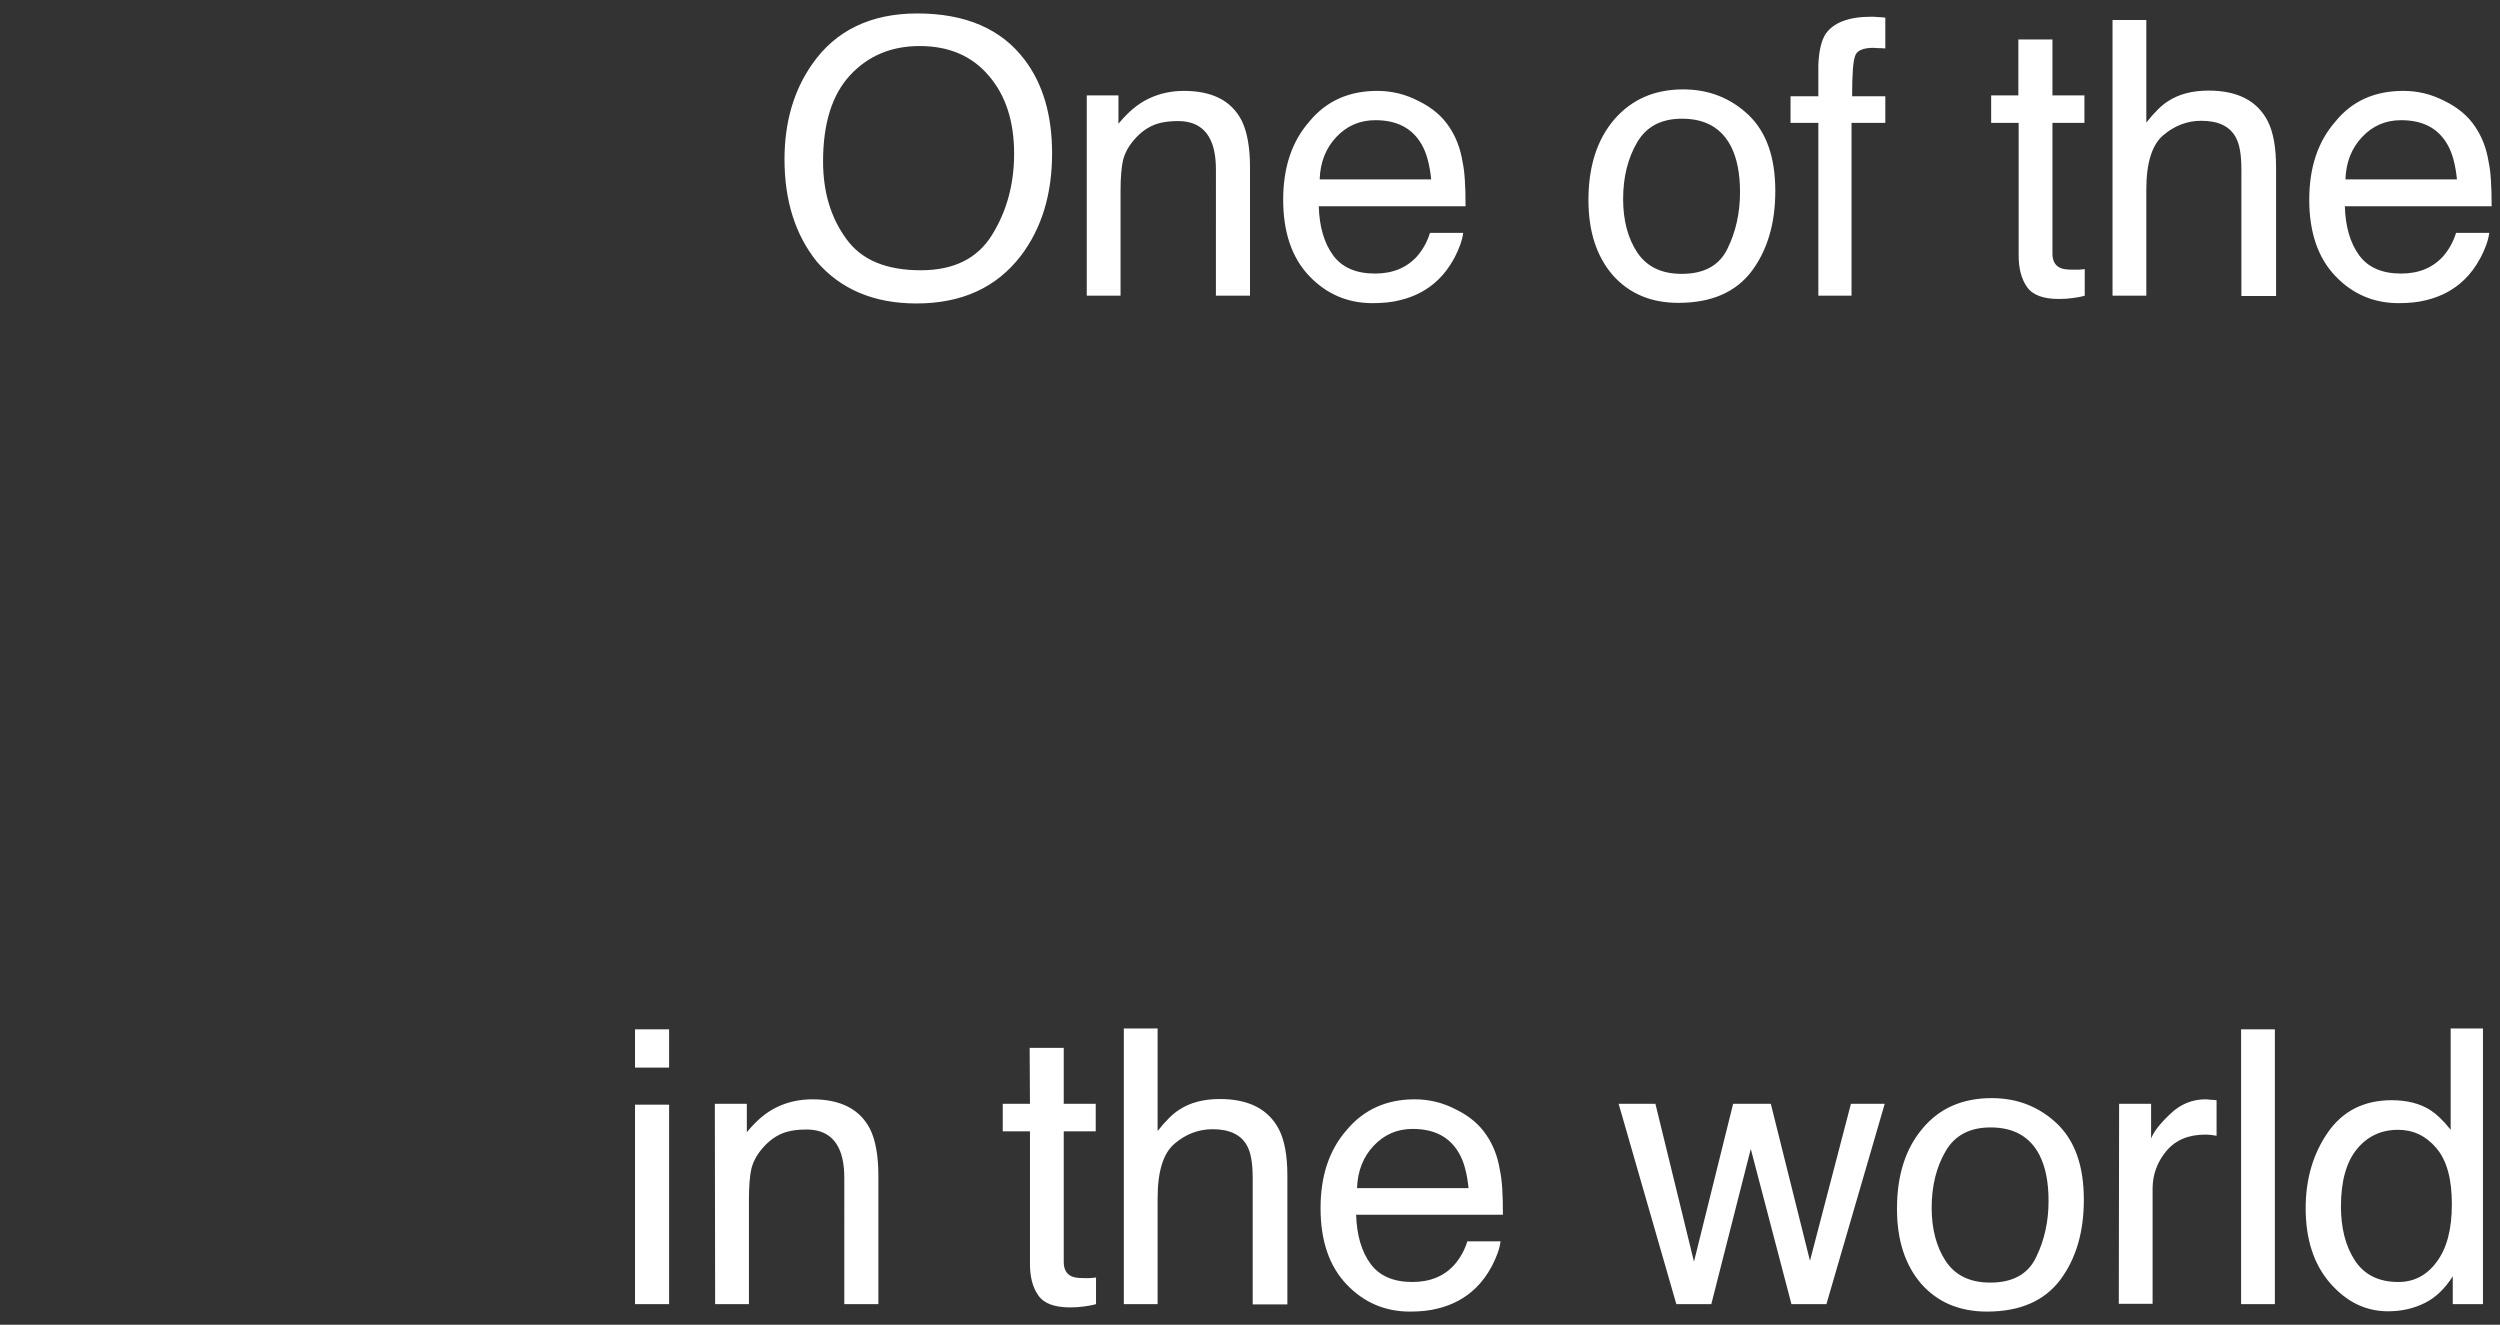
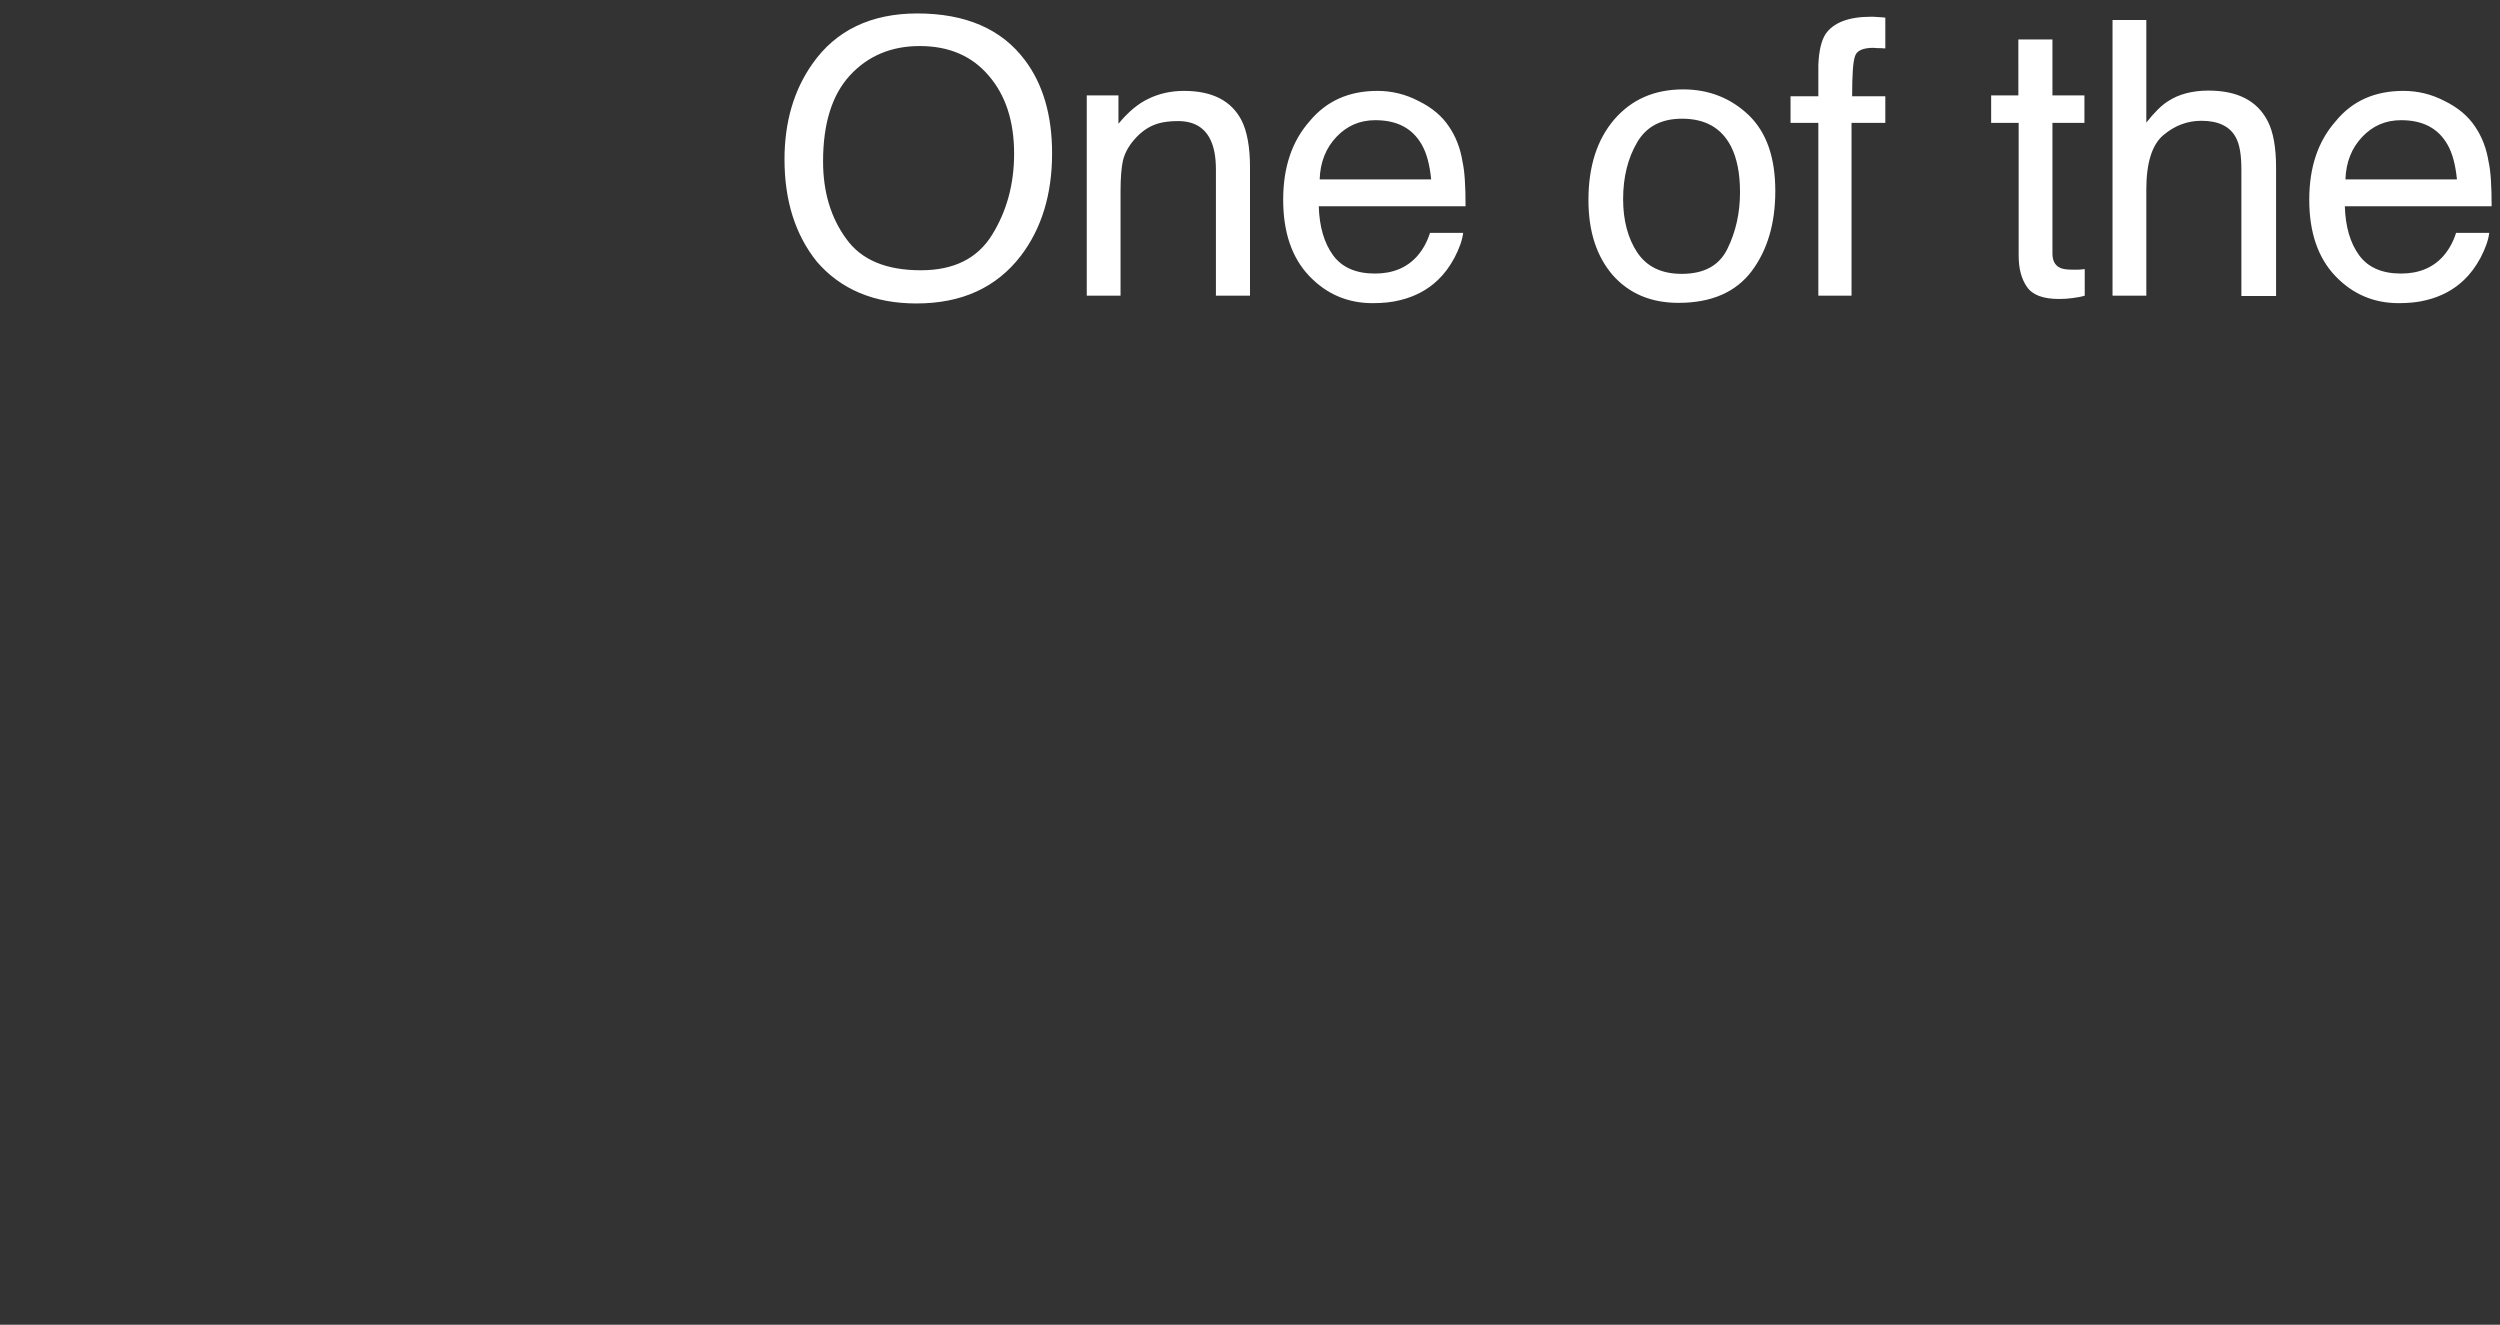
<svg xmlns="http://www.w3.org/2000/svg" version="1.1" id="Capa_1" x="0px" y="0px" viewBox="0 0 836.2 443.1" style="enable-background:new 0 0 836.2 443.1;" xml:space="preserve">
  <rect x="0" y="0" width="836.2" height="443.1" fill="#333333" stroke="none" />
  <style type="text/css">
	.st0{fill:#FFFFFF;}
</style>
  <g>
    <path class="st0" d="M306.8,4.5c16.2,0,28.2,5.2,36,15.6c6.1,8.1,9.1,18.5,9.1,31.2c0,13.7-3.5,25.1-10.4,34.2   c-8.2,10.7-19.8,16-35,16c-14.1,0-25.3-4.7-33.3-14c-7.2-9-10.8-20.4-10.8-34.2c0-12.4,3.1-23.1,9.3-31.9   C279.5,10.2,291.3,4.5,306.8,4.5z M308,90.4c11,0,18.9-3.9,23.8-11.8s7.4-16.9,7.4-27.2c0-10.8-2.8-19.5-8.5-26.1   c-5.6-6.6-13.3-9.9-23.1-9.9c-9.5,0-17.3,3.3-23.3,9.8s-9,16.1-9,28.8c0,10.2,2.6,18.8,7.7,25.8C288.1,87,296.5,90.4,308,90.4z    M363.4,31.9h10.7v9.5c3.2-3.9,6.5-6.7,10.1-8.4c3.5-1.7,7.5-2.6,11.8-2.6c9.5,0,15.9,3.3,19.3,9.9c1.8,3.6,2.8,8.8,2.8,15.6v43   h-11.4V56.7c0-4.1-0.6-7.4-1.8-9.9c-2-4.2-5.6-6.3-10.9-6.3c-2.7,0-4.9,0.3-6.6,0.8c-3.1,0.9-5.8,2.8-8.1,5.5   c-1.9,2.2-3.1,4.5-3.7,6.9c-0.5,2.3-0.8,5.7-0.8,10.1v35.1h-11.3v-67H363.4z M460.7,30.4c4.8,0,9.4,1.1,13.8,3.4   c4.5,2.2,7.9,5.1,10.2,8.6c2.3,3.4,3.8,7.3,4.5,11.8c0.7,3.1,1,8,1,14.8h-49.1c0.2,6.8,1.8,12.3,4.8,16.4s7.7,6.1,14,6.1   c5.9,0,10.6-1.9,14.1-5.8c2-2.3,3.4-4.9,4.3-7.8h11.1c-0.3,2.5-1.3,5.2-2.9,8.3c-1.6,3-3.5,5.5-5.5,7.4c-3.4,3.3-7.7,5.6-12.7,6.8   c-2.7,0.7-5.8,1-9.2,1c-8.3,0-15.4-3-21.2-9.1c-5.8-6.1-8.7-14.6-8.7-25.5c0-10.8,2.9-19.5,8.8-26.2   C443.7,33.7,451.3,30.4,460.7,30.4z M478.7,60c-0.5-4.9-1.5-8.8-3.2-11.7c-3.1-5.4-8.2-8.1-15.5-8.1c-5.2,0-9.5,1.9-13,5.6   c-3.5,3.7-5.4,8.4-5.6,14.2C441.4,60,478.7,60,478.7,60z M562.5,91.6c7.5,0,12.6-2.8,15.3-8.4c2.8-5.7,4.2-12,4.2-18.9   c0-6.3-1-11.3-3-15.3c-3.2-6.2-8.6-9.3-16.4-9.3c-6.9,0-11.9,2.6-15,7.9s-4.7,11.6-4.7,19c0,7.1,1.6,13.1,4.7,17.8   C550.8,89.2,555.7,91.6,562.5,91.6z M563,29.9c8.6,0,15.9,2.9,21.9,8.6c6,5.8,8.9,14.2,8.9,25.4c0,10.8-2.6,19.7-7.9,26.8   c-5.3,7-13.4,10.6-24.5,10.6c-9.2,0-16.5-3.1-22-9.3c-5.4-6.3-8.1-14.6-8.1-25.1c0-11.3,2.9-20.2,8.6-26.9   C545.7,33.3,553.3,29.9,563,29.9z M608.2,21.7c0.2-4.7,1-8.1,2.4-10.3c2.6-3.8,7.7-5.8,15.2-5.8c0.7,0,1.4,0,2.2,0.1   c0.7,0,1.6,0.1,2.6,0.2v10.3c-1.2-0.1-2-0.1-2.6-0.1c-0.5,0-1-0.1-1.4-0.1c-3.4,0-5.5,0.9-6.1,2.7c-0.7,1.8-1,6.3-1,13.5h11.1v8.9   h-11.3v57.8h-11.1V41.1h-9.3v-8.9h9.3L608.2,21.7L608.2,21.7z M675.1,13.2h11.4v18.7h10.7v9.2h-10.7v43.7c0,2.3,0.8,3.9,2.4,4.7   c0.9,0.5,2.3,0.7,4.4,0.7c0.5,0,1.1,0,1.8,0c0.6,0,1.4-0.1,2.2-0.2v8.9c-1.3,0.4-2.6,0.6-4.1,0.8c-1.4,0.2-2.9,0.3-4.5,0.3   c-5.3,0-8.8-1.3-10.7-4s-2.8-6.2-2.8-10.5V41.1H666v-9.2h9.1V13.2z M706.6,6.7h11.3V41c2.7-3.4,5.1-5.8,7.2-7.1   c3.6-2.4,8.2-3.6,13.6-3.6c9.7,0,16.3,3.4,19.8,10.2c1.9,3.7,2.8,8.9,2.8,15.5v43h-11.6V56.7c0-4.9-0.6-8.5-1.9-10.8   c-2-3.7-5.9-5.5-11.5-5.5c-4.7,0-8.9,1.6-12.7,4.8s-5.7,9.3-5.7,18.2v35.5h-11.3L706.6,6.7L706.6,6.7z M803.9,30.4   c4.8,0,9.4,1.1,13.8,3.4c4.5,2.2,7.9,5.1,10.2,8.6c2.3,3.4,3.8,7.3,4.5,11.8c0.7,3.1,1,8,1,14.8h-49.1c0.2,6.8,1.8,12.3,4.8,16.4   s7.7,6.1,14,6.1c5.9,0,10.6-1.9,14.1-5.8c2-2.3,3.4-4.9,4.3-7.8h11.1c-0.3,2.5-1.3,5.2-2.9,8.3c-1.6,3-3.5,5.5-5.5,7.4   c-3.4,3.3-7.7,5.6-12.7,6.8c-2.7,0.7-5.8,1-9.2,1c-8.3,0-15.4-3-21.2-9.1s-8.7-14.6-8.7-25.5c0-10.8,2.9-19.5,8.8-26.2   C786.8,33.7,794.4,30.4,803.9,30.4z M821.8,60c-0.5-4.9-1.5-8.8-3.2-11.7c-3.1-5.4-8.2-8.1-15.5-8.1c-5.2,0-9.5,1.9-13,5.6   c-3.5,3.7-5.4,8.4-5.6,14.2C784.5,60,821.8,60,821.8,60z" />
-     <path class="st0" d="M212.4,369.5h11.4v66.7h-11.4V369.5z M212.4,344.3h11.4v12.8h-11.4V344.3z M239.1,369.2h10.7v9.5   c3.2-3.9,6.5-6.7,10.1-8.4c3.5-1.7,7.5-2.6,11.8-2.6c9.5,0,15.9,3.3,19.3,9.9c1.8,3.6,2.8,8.8,2.8,15.6v43h-11.4V394   c0-4.1-0.6-7.4-1.8-9.9c-2-4.2-5.6-6.3-10.9-6.3c-2.7,0-4.9,0.3-6.6,0.8c-3.1,0.9-5.8,2.8-8.1,5.5c-1.9,2.2-3.1,4.5-3.7,6.9   c-0.5,2.3-0.8,5.7-0.8,10.1v35.1h-11.3L239.1,369.2L239.1,369.2z M344.4,350.5h11.4v18.7h10.7v9.2h-10.7v43.7   c0,2.3,0.8,3.9,2.4,4.7c0.9,0.5,2.3,0.7,4.4,0.7c0.5,0,1.1,0,1.8,0c0.6,0,1.4-0.1,2.2-0.2v8.9c-1.3,0.4-2.6,0.6-4.1,0.8   c-1.4,0.2-2.9,0.3-4.5,0.3c-5.3,0-8.8-1.3-10.7-4c-1.9-2.7-2.8-6.2-2.8-10.5v-44.4h-9.1v-9.2h9.1L344.4,350.5L344.4,350.5z    M375.9,344h11.3v34.3c2.7-3.4,5.1-5.8,7.2-7.1c3.6-2.4,8.2-3.6,13.6-3.6c9.7,0,16.3,3.4,19.8,10.2c1.9,3.7,2.8,8.9,2.8,15.5v43   H419V394c0-4.9-0.6-8.5-1.9-10.8c-2-3.7-5.9-5.5-11.5-5.5c-4.7,0-8.9,1.6-12.7,4.8c-3.8,3.2-5.7,9.3-5.7,18.2v35.5h-11.3V344z    M473.2,367.7c4.8,0,9.4,1.1,13.8,3.4c4.5,2.2,7.9,5.1,10.2,8.6c2.3,3.4,3.8,7.3,4.5,11.8c0.7,3.1,1,8,1,14.8h-49.1   c0.2,6.8,1.8,12.3,4.8,16.4s7.7,6.1,14,6.1c5.9,0,10.6-1.9,14.1-5.8c2-2.3,3.4-4.9,4.3-7.8h11.1c-0.3,2.5-1.3,5.2-2.9,8.3   c-1.6,3-3.5,5.5-5.5,7.4c-3.4,3.3-7.7,5.6-12.7,6.8c-2.7,0.7-5.8,1-9.2,1c-8.3,0-15.4-3-21.2-9.1c-5.8-6.1-8.7-14.6-8.7-25.5   c0-10.8,2.9-19.5,8.8-26.2C456.2,371.1,463.8,367.7,473.2,367.7z M491.2,397.4c-0.5-4.9-1.5-8.8-3.2-11.7   c-3.1-5.4-8.2-8.1-15.5-8.1c-5.2,0-9.5,1.9-13,5.6s-5.4,8.4-5.6,14.2H491.2z M553.7,369.2l12.9,52.8l13.1-52.8h12.6l13.1,52.5   l13.7-52.5h11.3l-19.5,67h-11.7l-13.6-51.9l-13.2,51.9h-11.7l-19.3-67H553.7z M665.7,429c7.5,0,12.6-2.8,15.3-8.4   c2.8-5.7,4.2-12,4.2-18.9c0-6.3-1-11.3-3-15.3c-3.2-6.2-8.6-9.3-16.4-9.3c-6.9,0-11.9,2.6-15,7.9s-4.7,11.6-4.7,19   c0,7.1,1.6,13.1,4.7,17.8C654,426.6,658.9,429,665.7,429z M666.2,367.3c8.6,0,15.9,2.9,21.9,8.6c6,5.8,8.9,14.2,8.9,25.4   c0,10.8-2.6,19.7-7.9,26.8c-5.3,7-13.4,10.6-24.5,10.6c-9.2,0-16.5-3.1-22-9.3c-5.4-6.3-8.1-14.6-8.1-25.1   c0-11.3,2.9-20.2,8.6-26.9C648.8,370.6,656.5,367.3,666.2,367.3z M708.8,369.2h10.7v11.6c0.9-2.3,3-5,6.4-8.2   c3.4-3.3,7.4-4.9,11.8-4.9c0.2,0,0.6,0,1.1,0.1c0.5,0,1.4,0.1,2.6,0.2v11.9c-0.7-0.1-1.3-0.2-1.9-0.3c-0.5,0-1.1-0.1-1.8-0.1   c-5.7,0-10,1.8-13.1,5.5c-3,3.6-4.6,7.8-4.6,12.6v38.5h-11.3L708.8,369.2L708.8,369.2z M749.6,344.3h11.3v91.9h-11.3V344.3z    M783,403.5c0,7.2,1.5,13.2,4.6,18s7.9,7.3,14.6,7.3c5.2,0,9.5-2.2,12.8-6.7c3.4-4.5,5.1-10.9,5.1-19.3c0-8.5-1.7-14.7-5.2-18.8   c-3.5-4.1-7.7-6.1-12.8-6.1c-5.7,0-10.3,2.2-13.8,6.5C784.8,388.7,783,395.1,783,403.5z M800,368c5.1,0,9.4,1.1,12.9,3.3   c2,1.3,4.3,3.4,6.8,6.6V344h10.8v92.2h-10.1v-9.3c-2.6,4.1-5.7,7.1-9.3,8.9s-7.7,2.8-12.3,2.8c-7.5,0-13.9-3.1-19.4-9.4   s-8.2-14.7-8.2-25.1c0-9.8,2.5-18.2,7.4-25.3C783.6,371.6,790.7,368,800,368z" />
  </g>
</svg>